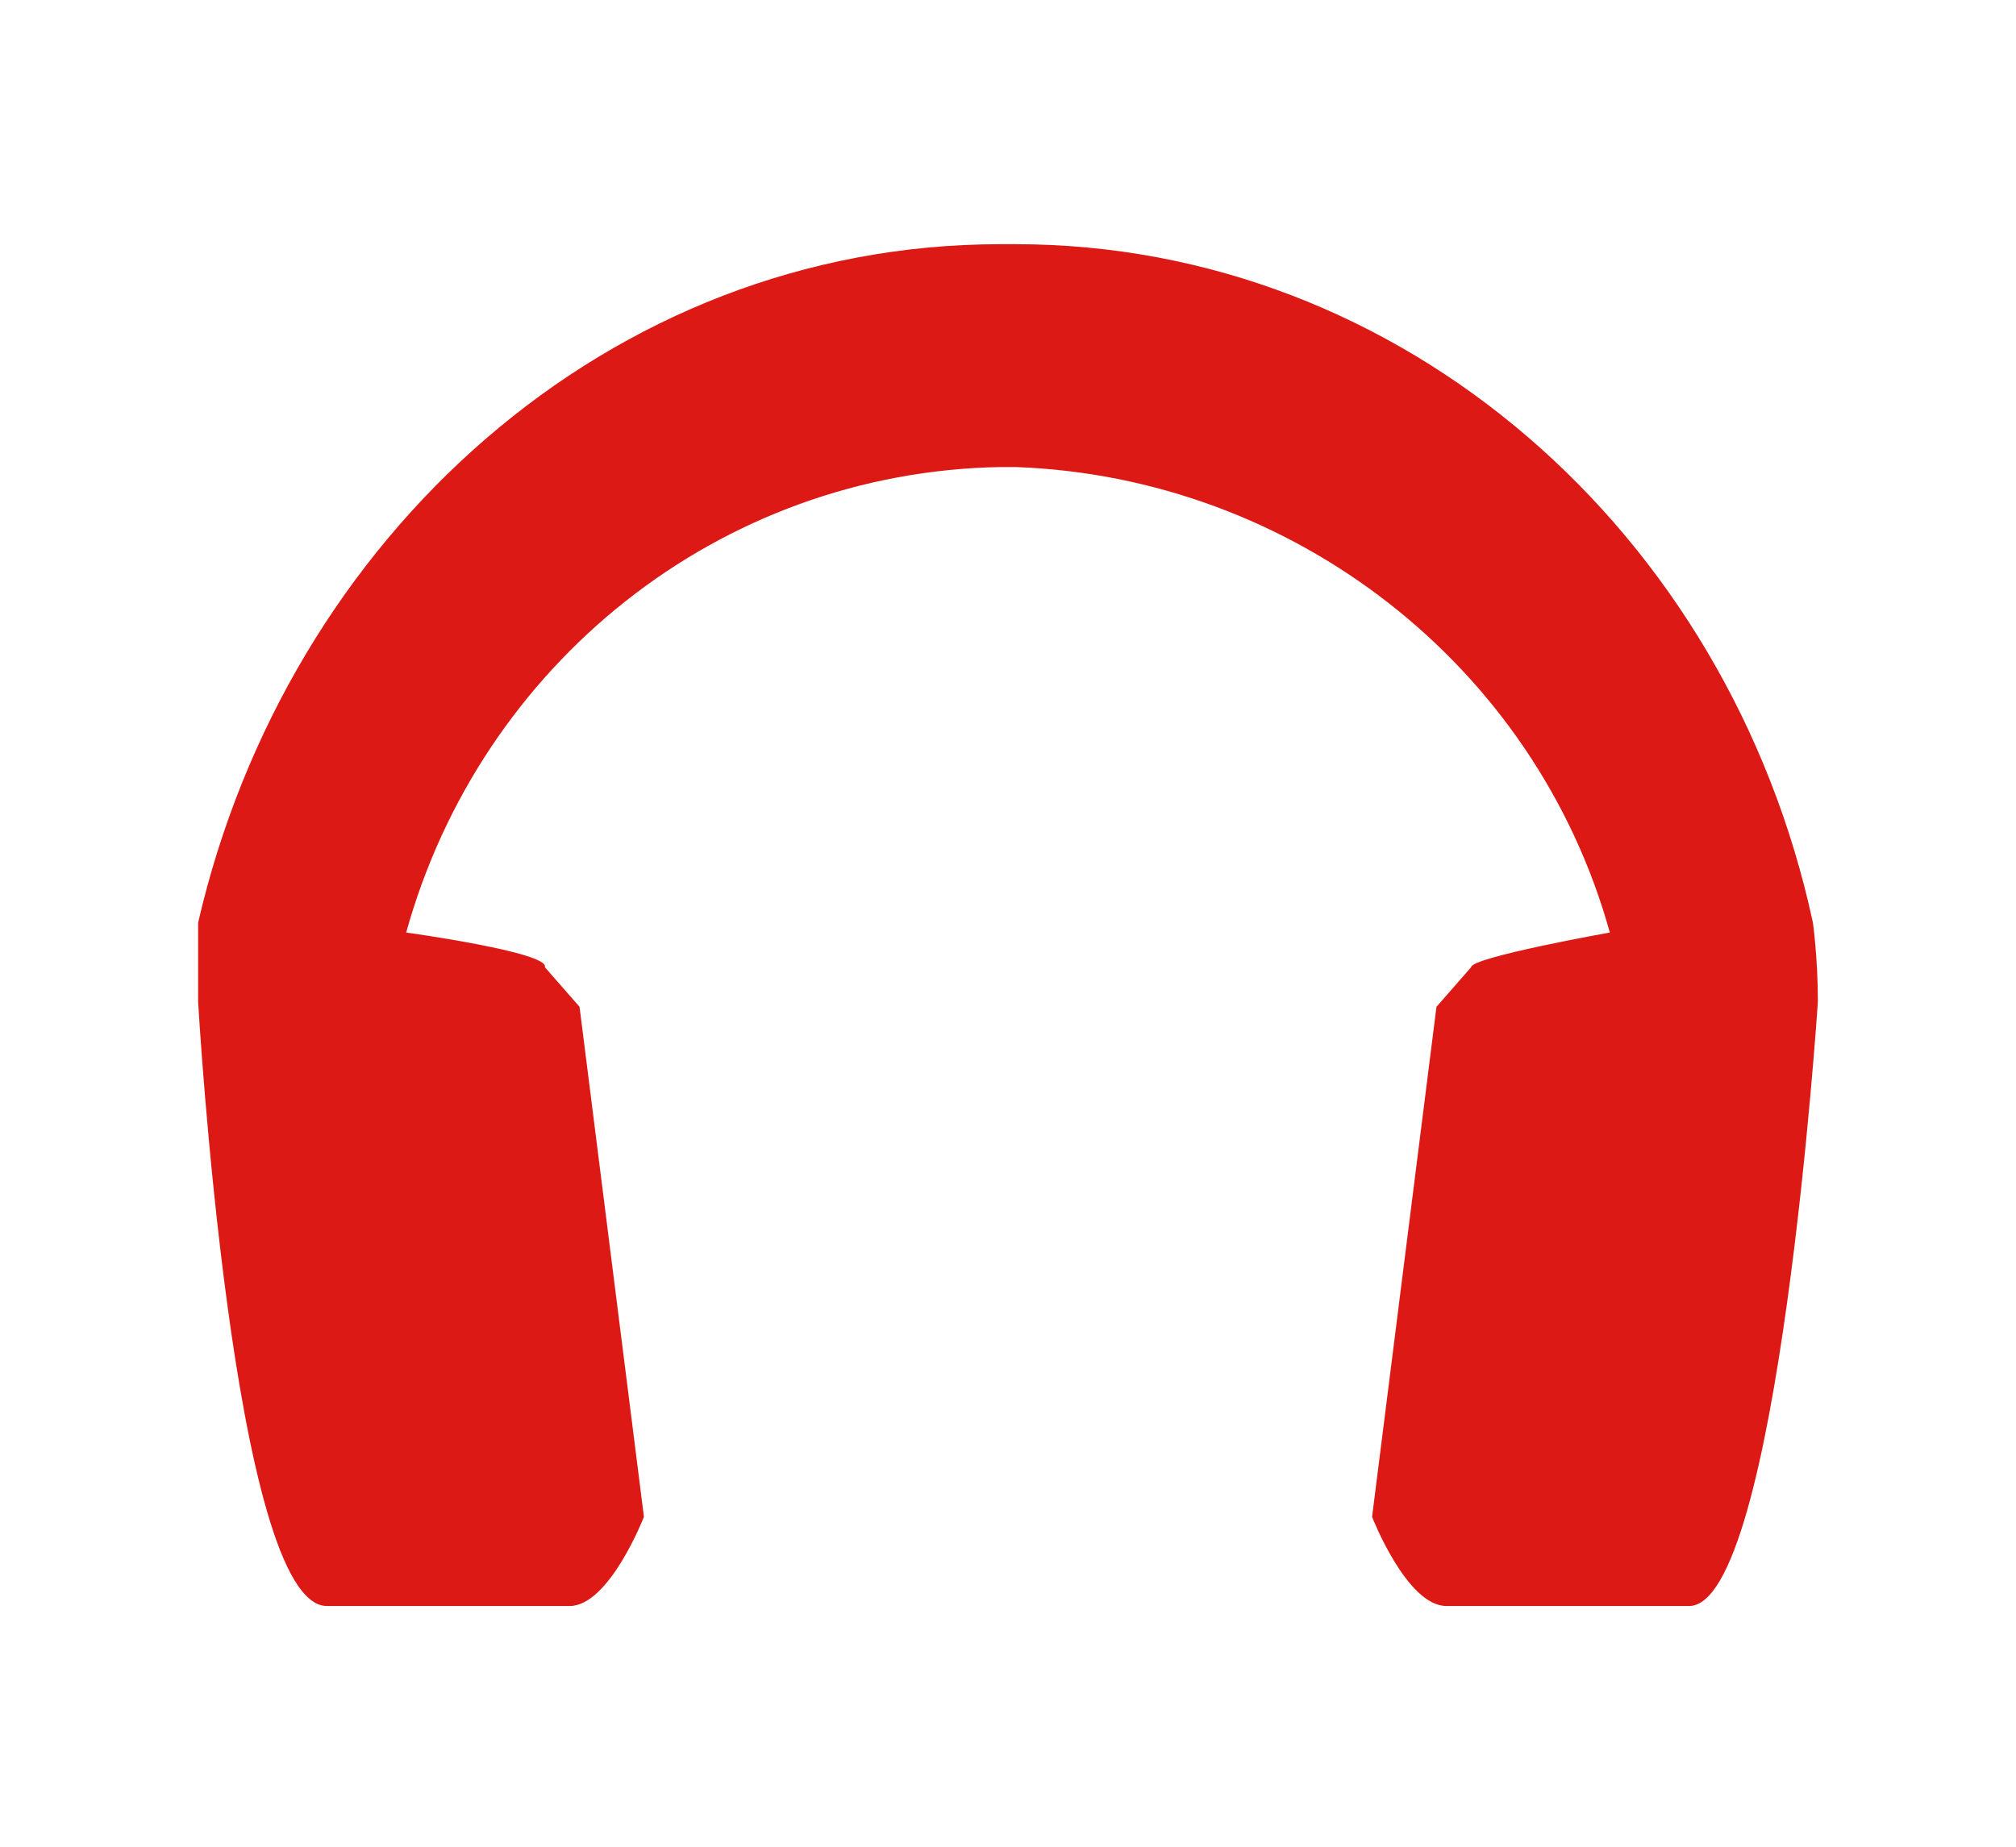
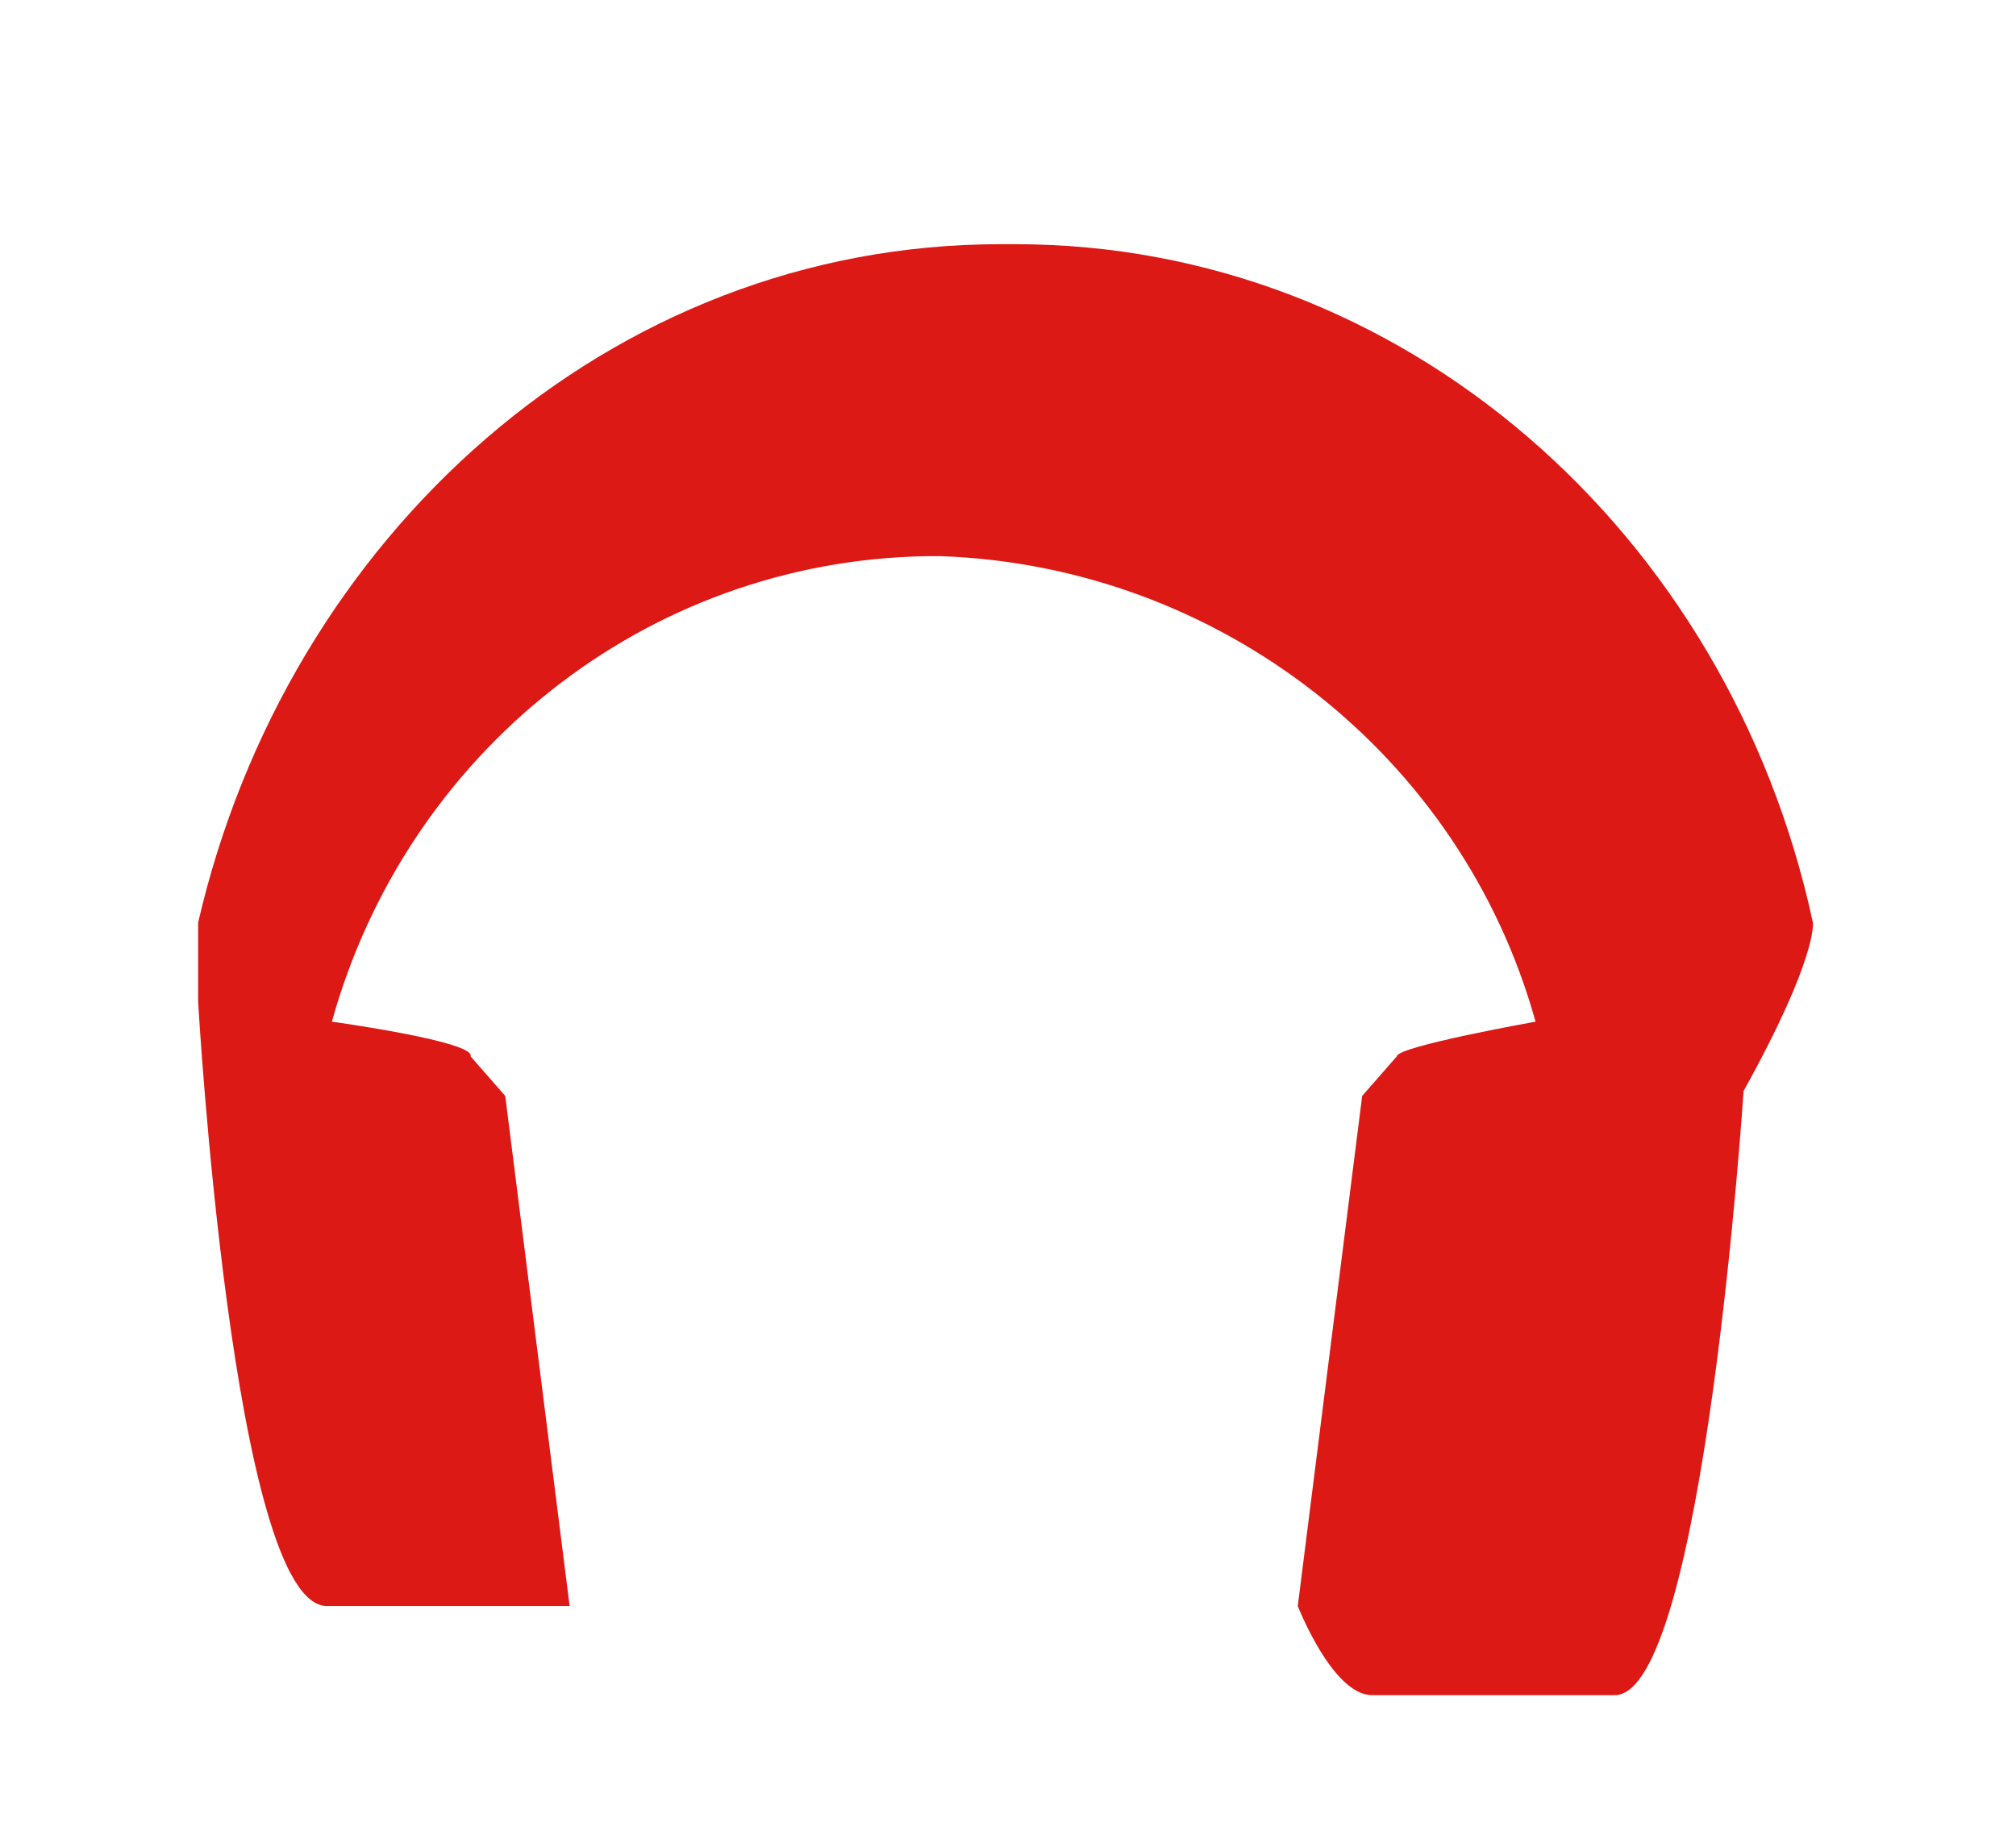
<svg xmlns="http://www.w3.org/2000/svg" version="1.1" id="Ebene_1" x="0px" y="0px" viewBox="0 0 40.7 37.3" style="enable-background:new 0 0 40.7 37.3;" xml:space="preserve">
  <style type="text/css">
	.st0{fill:#DC1915;}
</style>
  <g id="Gruppe_58" transform="translate(4593 5272.031)">
-     <path id="Pfad_72" class="st0" d="M-4556.4-5253.4c-1.7-7.9-8.3-13.7-16.1-13.7h-0.3c-7.9,0-14.4,5.9-16.2,13.7c0,0,0,0.7,0,1.6   c0,0,0.7,12.2,2.6,12.2h4.9c0.8,0,1.5-1.8,1.5-1.8l-1.3-10.3l-0.7-0.8c0.1-0.3-2.8-0.7-2.8-0.7c1.5-5.4,6.3-9.3,12-9.4h0.3   c5.6,0.2,10.5,4,12,9.4c0,0-2.8,0.5-2.8,0.7l-0.7,0.8l-1.3,10.3c0,0,0.7,1.8,1.5,1.8h4.9c1.8,0,2.6-12.2,2.6-12.2   C-4556.3-5252.7-4556.4-5253.4-4556.4-5253.4L-4556.4-5253.4z" />
+     <path id="Pfad_72" class="st0" d="M-4556.4-5253.4c-1.7-7.9-8.3-13.7-16.1-13.7h-0.3c-7.9,0-14.4,5.9-16.2,13.7c0,0,0,0.7,0,1.6   c0,0,0.7,12.2,2.6,12.2h4.9l-1.3-10.3l-0.7-0.8c0.1-0.3-2.8-0.7-2.8-0.7c1.5-5.4,6.3-9.3,12-9.4h0.3   c5.6,0.2,10.5,4,12,9.4c0,0-2.8,0.5-2.8,0.7l-0.7,0.8l-1.3,10.3c0,0,0.7,1.8,1.5,1.8h4.9c1.8,0,2.6-12.2,2.6-12.2   C-4556.3-5252.7-4556.4-5253.4-4556.4-5253.4L-4556.4-5253.4z" />
  </g>
</svg>